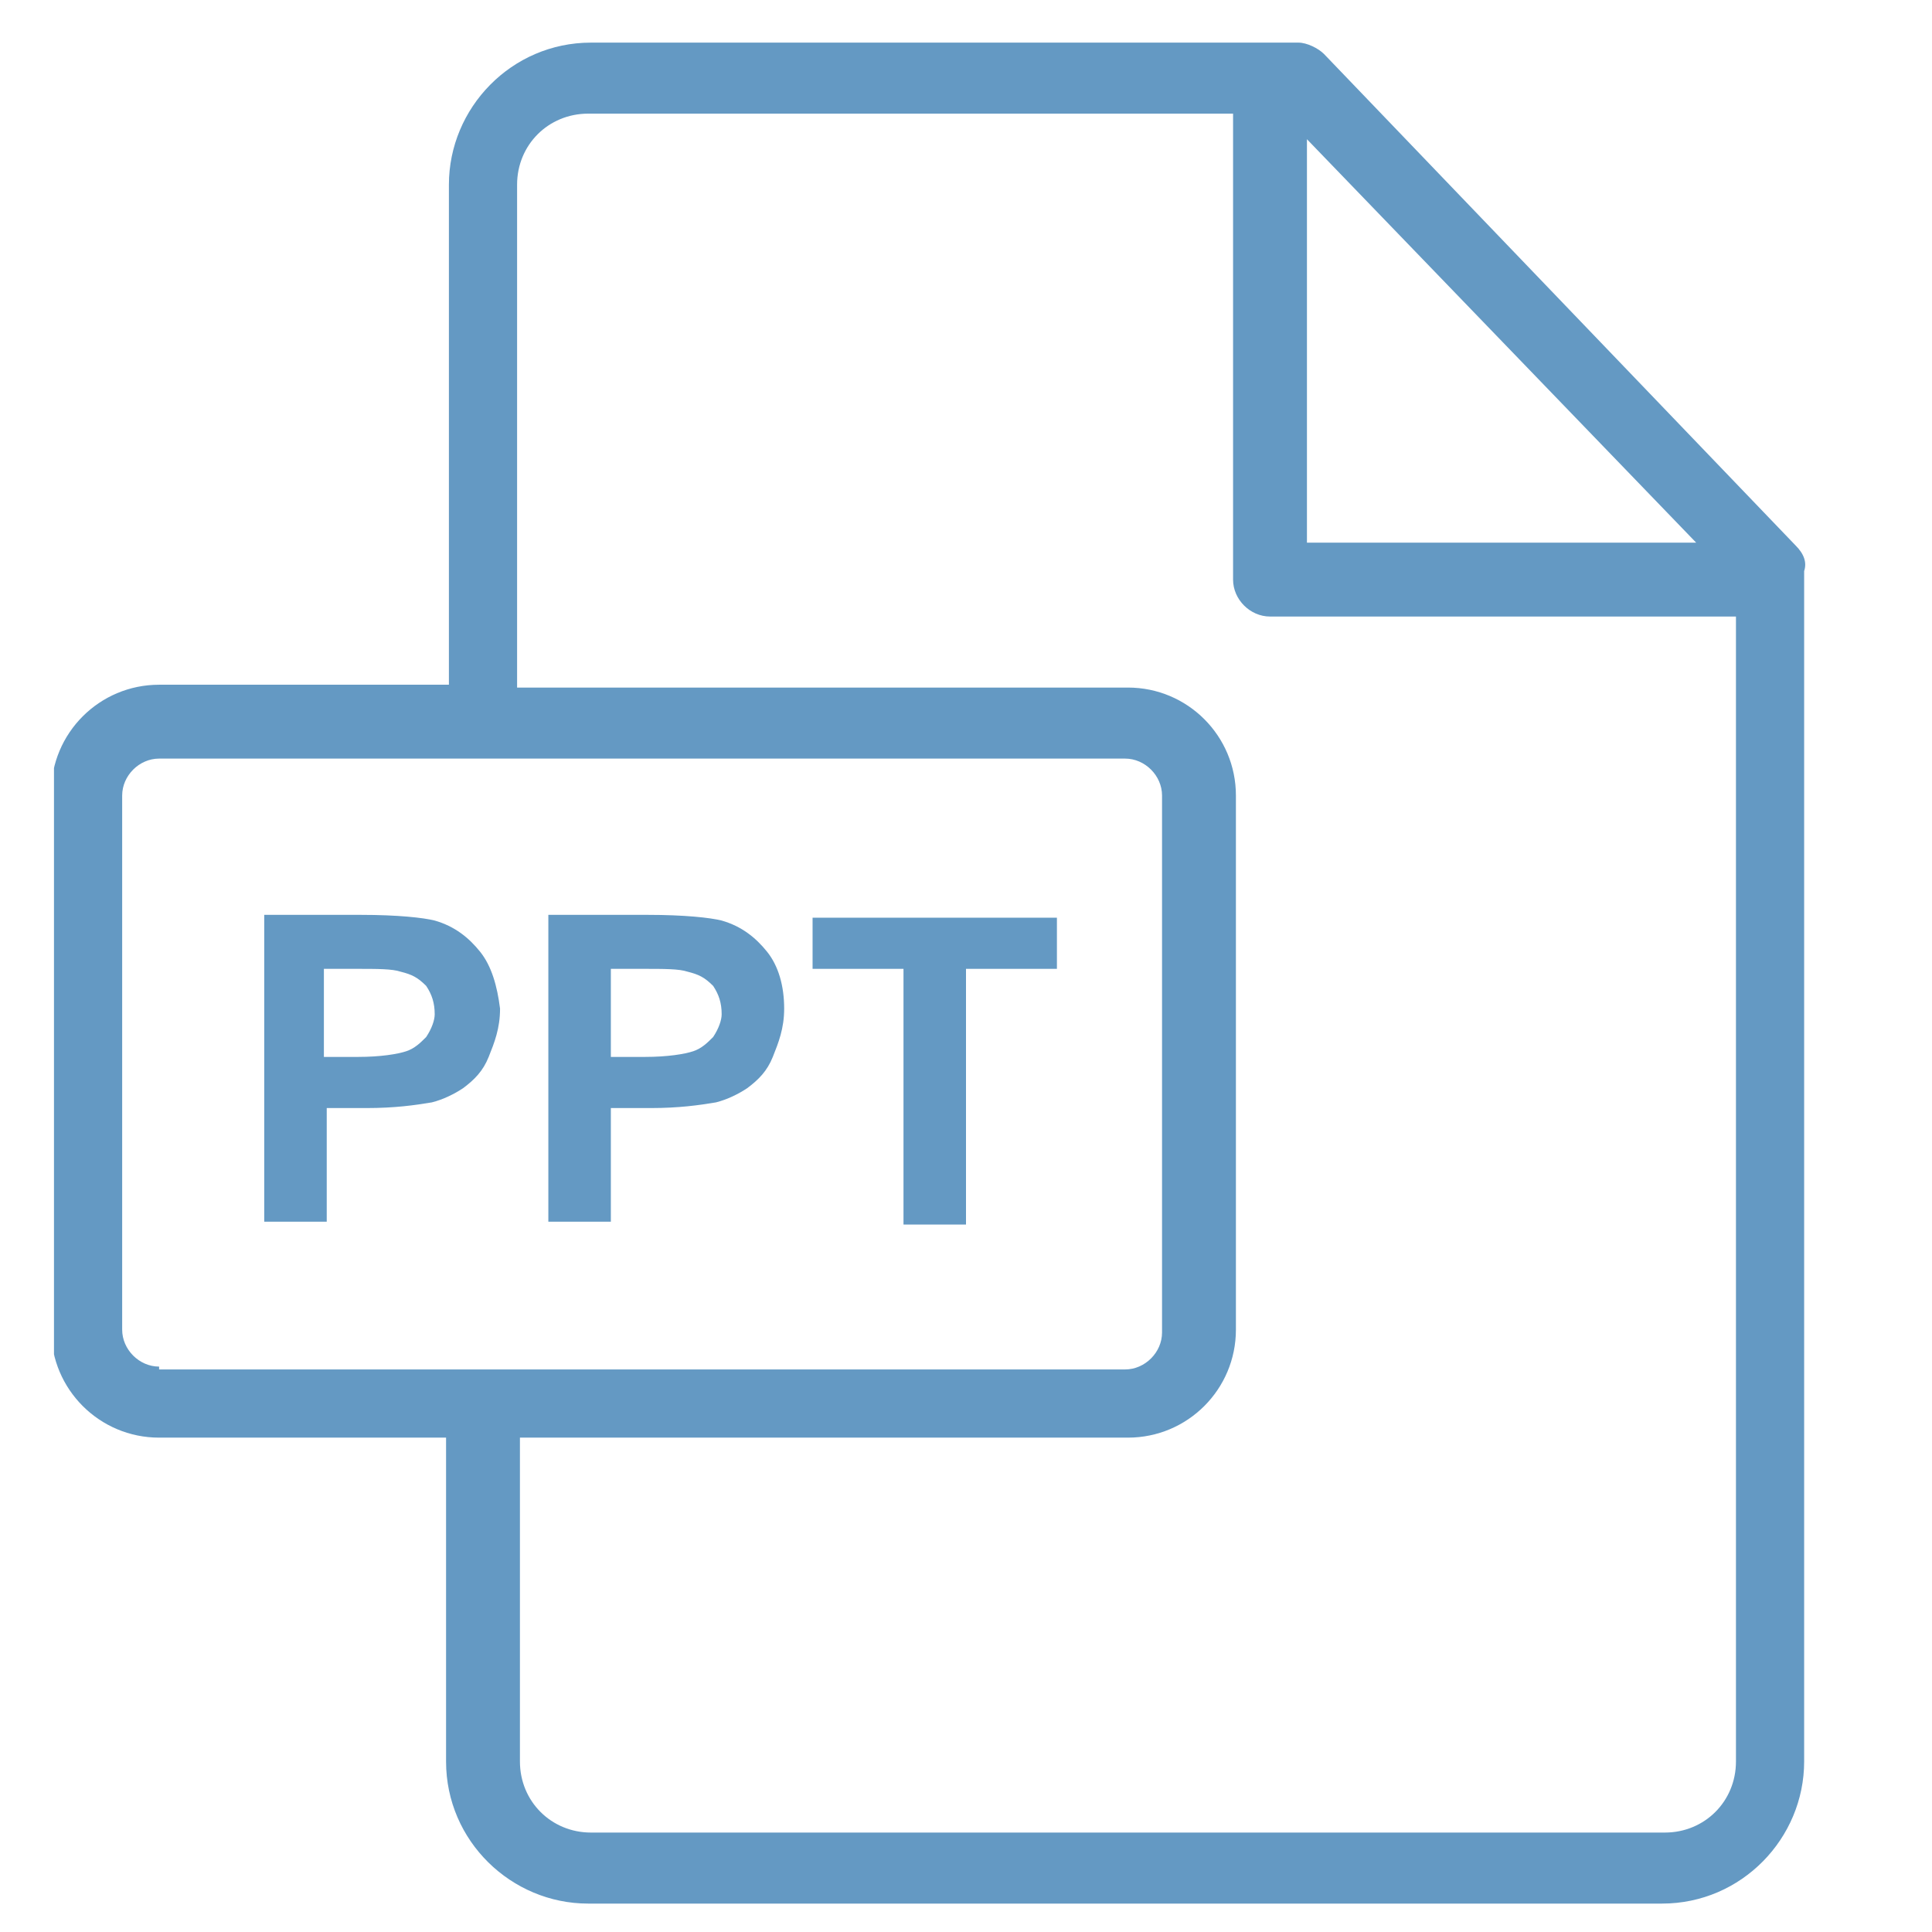
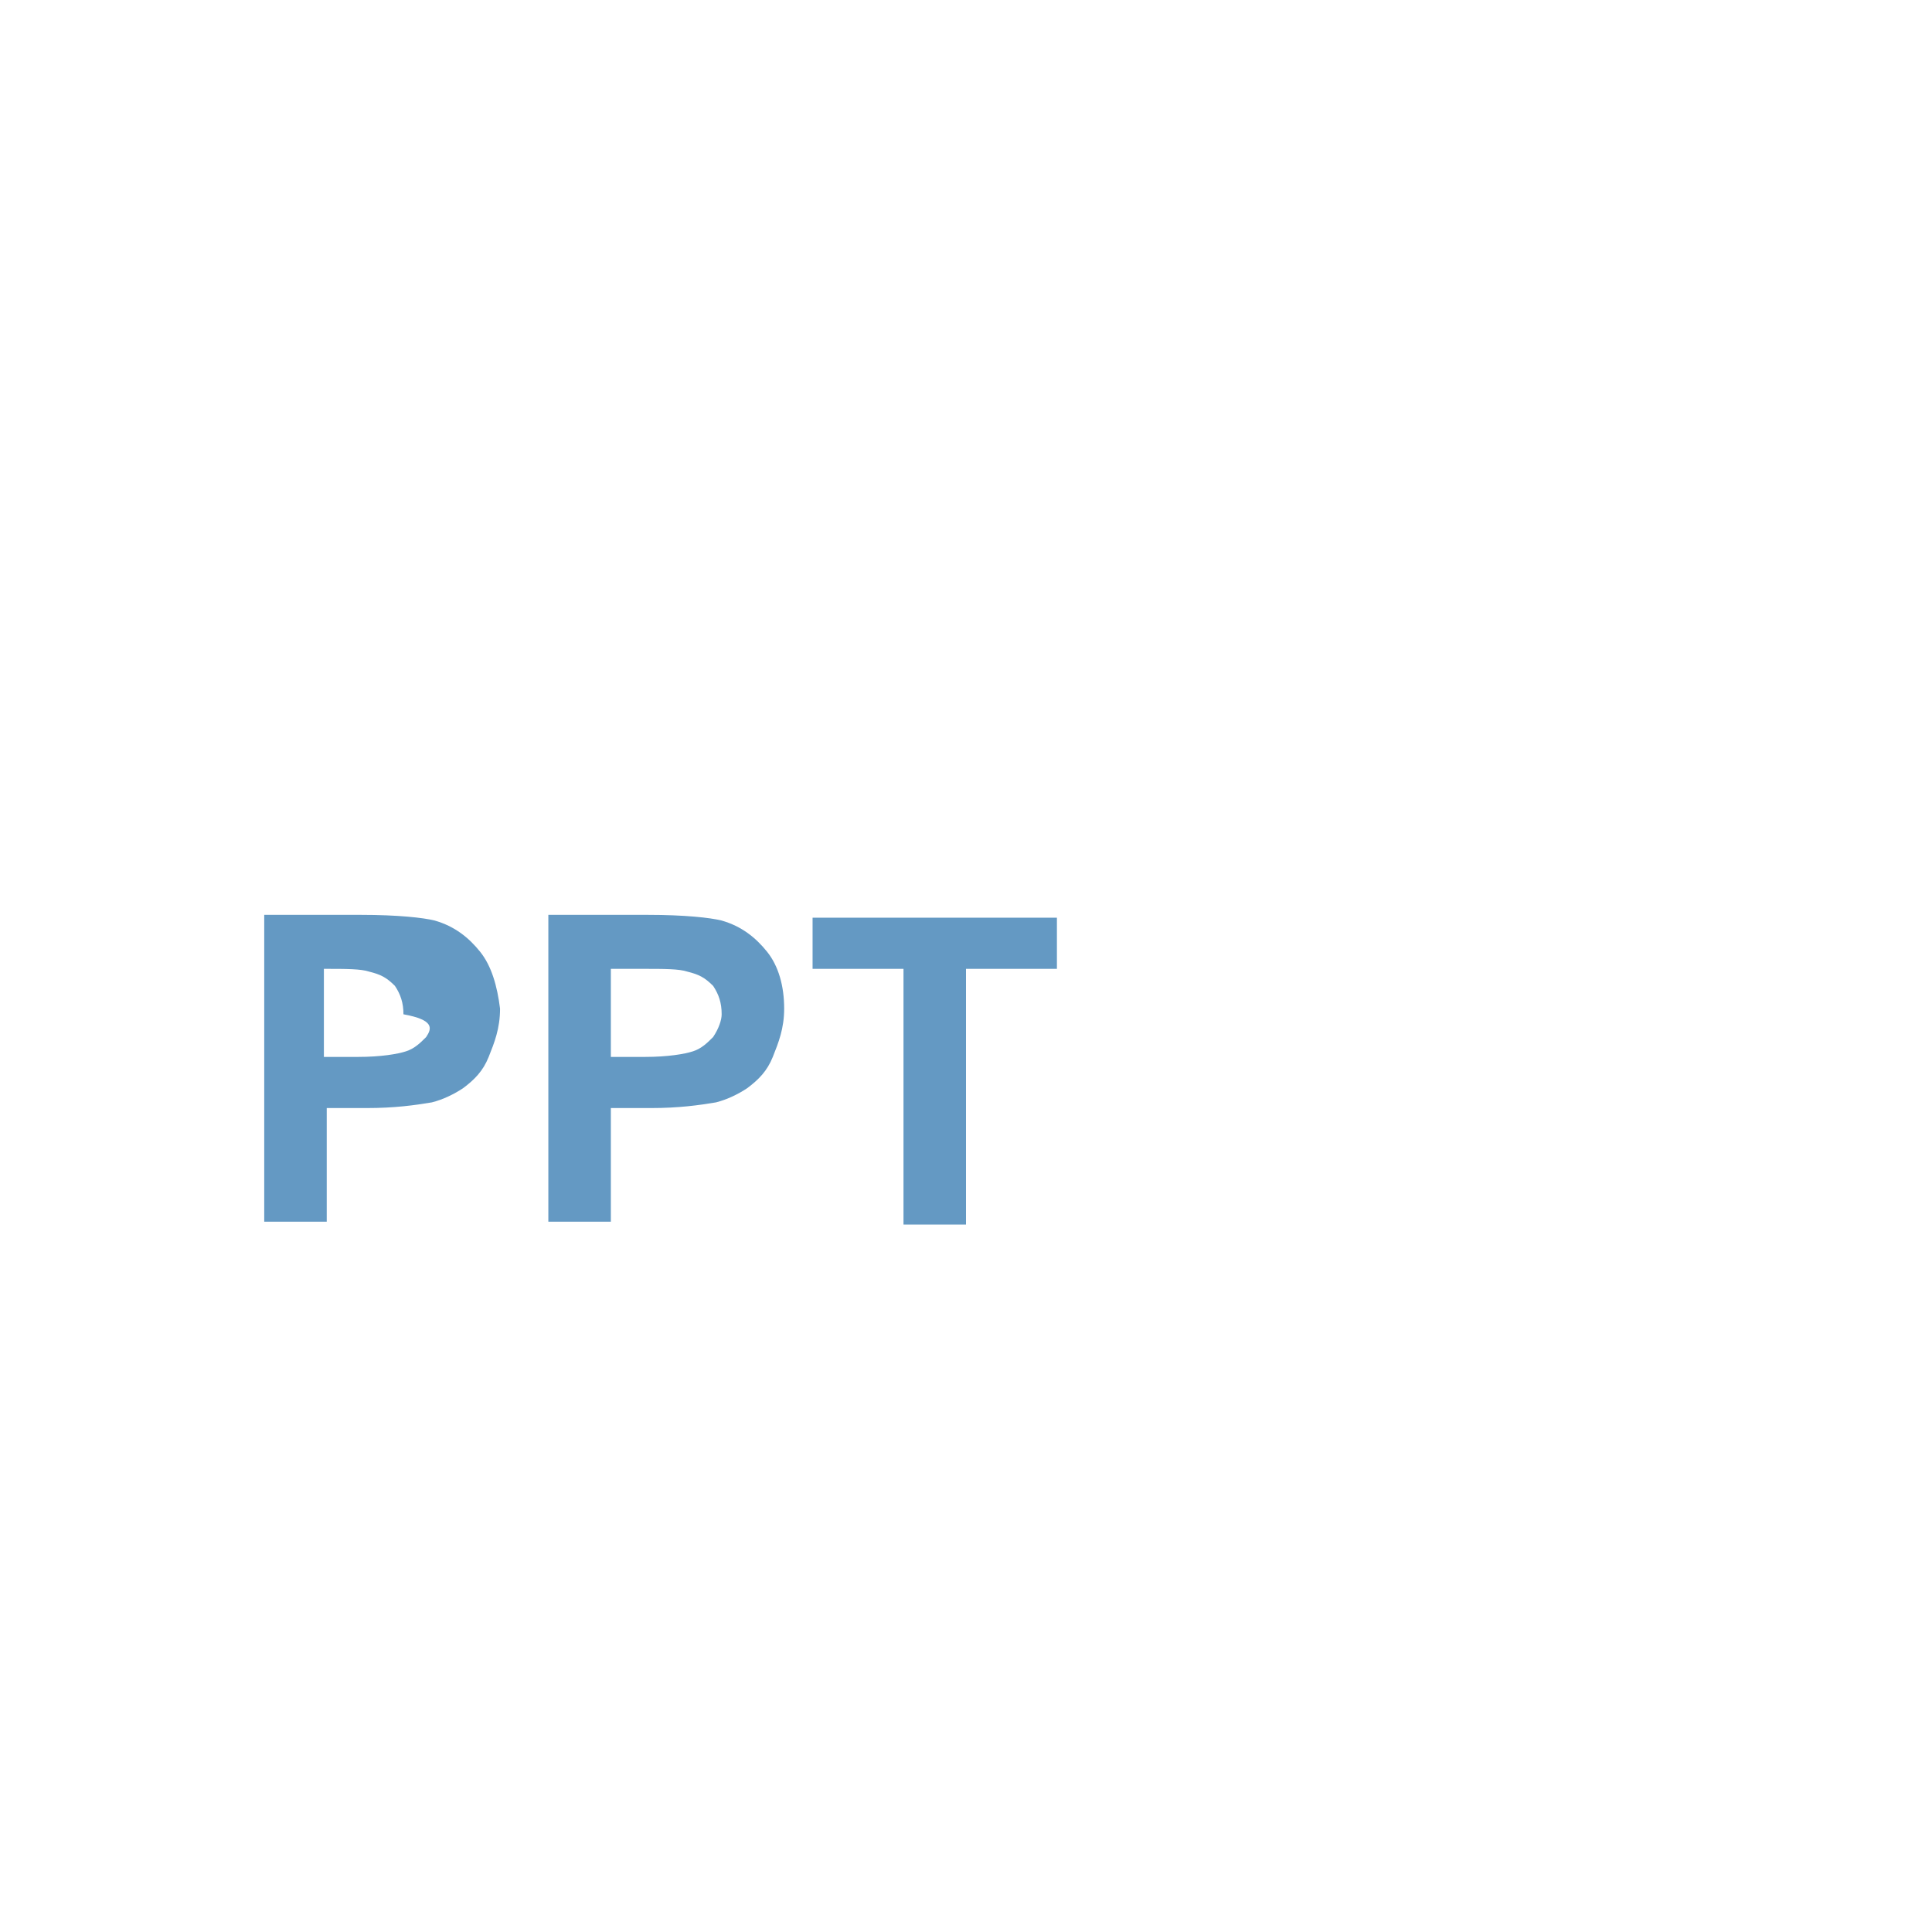
<svg xmlns="http://www.w3.org/2000/svg" xmlns:xlink="http://www.w3.org/1999/xlink" version="1.1" id="Layer_1" x="0px" y="0px" viewBox="0 0 68 68" style="enable-background:new 0 0 68 68;" xml:space="preserve">
  <style type="text/css"> .st0{clip-path:url(#SVGID_2_);fill:#6499C3;} .st1{fill:#6499C3;} </style>
  <g>
    <g>
      <defs>
-         <rect id="SVGID_1_" x="1.9" y="1.4" width="61.7" height="65.7" />
-       </defs>
+         </defs>
      <clipPath id="SVGID_2_">
        <use xlink:href="#SVGID_1_" style="overflow:visible;" />
      </clipPath>
      <path class="st0" d="M63.2,19.2L46.6,1.9c-0.2-0.2-0.6-0.4-0.9-0.4H20.8c-2.8,0-5,2.3-5,5v17.6H5.6c-2.1,0-3.8,1.7-3.8,3.8v18.9 c0,2.1,1.7,3.8,3.8,3.8h10.1V62c0,2.8,2.3,5,5,5h37.8c2.8,0,5-2.3,5-5V20.1C63.6,19.8,63.5,19.5,63.2,19.2L63.2,19.2z M46,4.9 l13.7,14.2H46V4.9z M5.6,48.1c-0.7,0-1.3-0.6-1.3-1.3V28c0-0.7,0.6-1.3,1.3-1.3h34c0.7,0,1.3,0.6,1.3,1.3v18.9 c0,0.7-0.6,1.3-1.3,1.3H5.6z M61.1,62c0,1.4-1.1,2.5-2.5,2.5H20.8c-1.4,0-2.5-1.1-2.5-2.5V50.6h21.4c2.1,0,3.8-1.7,3.8-3.8V28 c0-2.1-1.7-3.8-3.8-3.8H18.2V6.5c0-1.4,1.1-2.5,2.5-2.5h22.7v16.4c0,0.7,0.6,1.3,1.3,1.3h16.4V62z M61.1,62" />
    </g>
    <path class="st1" d="M28.6,32.3v1.8h3.2v9H34v-9h3.2v-1.8H28.6z M28.6,32.3" />
    <path class="st1" d="M27,33.5c-0.4-0.5-0.9-0.9-1.6-1.1c-0.4-0.1-1.3-0.2-2.6-0.2h-3.5v10.8h2.2V39h1.4c1,0,1.7-0.1,2.3-0.2 c0.4-0.1,0.8-0.3,1.1-0.5c0.4-0.3,0.7-0.6,0.9-1.1c0.2-0.5,0.4-1,0.4-1.7C27.6,34.7,27.4,34,27,33.5L27,33.5z M25.1,36.5 c-0.2,0.2-0.4,0.4-0.7,0.5c-0.3,0.1-0.9,0.2-1.7,0.2h-1.2v-3.1h1.1c0.8,0,1.3,0,1.6,0.1c0.4,0.1,0.6,0.2,0.9,0.5 c0.2,0.3,0.3,0.6,0.3,1C25.4,35.9,25.3,36.2,25.1,36.5L25.1,36.5z M25.1,36.5" />
-     <path class="st1" d="M16.9,33.5c-0.4-0.5-0.9-0.9-1.6-1.1c-0.4-0.1-1.3-0.2-2.6-0.2H9.3v10.8h2.2V39h1.4c1,0,1.7-0.1,2.3-0.2 c0.4-0.1,0.8-0.3,1.1-0.5c0.4-0.3,0.7-0.6,0.9-1.1c0.2-0.5,0.4-1,0.4-1.7C17.5,34.7,17.3,34,16.9,33.5L16.9,33.5z M15,36.5 c-0.2,0.2-0.4,0.4-0.7,0.5c-0.3,0.1-0.9,0.2-1.7,0.2h-1.2v-3.1h1.1c0.8,0,1.3,0,1.6,0.1c0.4,0.1,0.6,0.2,0.9,0.5 c0.2,0.3,0.3,0.6,0.3,1C15.3,35.9,15.2,36.2,15,36.5L15,36.5z M15,36.5" />
+     <path class="st1" d="M16.9,33.5c-0.4-0.5-0.9-0.9-1.6-1.1c-0.4-0.1-1.3-0.2-2.6-0.2H9.3v10.8h2.2V39h1.4c1,0,1.7-0.1,2.3-0.2 c0.4-0.1,0.8-0.3,1.1-0.5c0.4-0.3,0.7-0.6,0.9-1.1c0.2-0.5,0.4-1,0.4-1.7C17.5,34.7,17.3,34,16.9,33.5L16.9,33.5z M15,36.5 c-0.2,0.2-0.4,0.4-0.7,0.5c-0.3,0.1-0.9,0.2-1.7,0.2h-1.2v-3.1c0.8,0,1.3,0,1.6,0.1c0.4,0.1,0.6,0.2,0.9,0.5 c0.2,0.3,0.3,0.6,0.3,1C15.3,35.9,15.2,36.2,15,36.5L15,36.5z M15,36.5" />
  </g>
  <desc>Created with Sketch.</desc>
</svg>